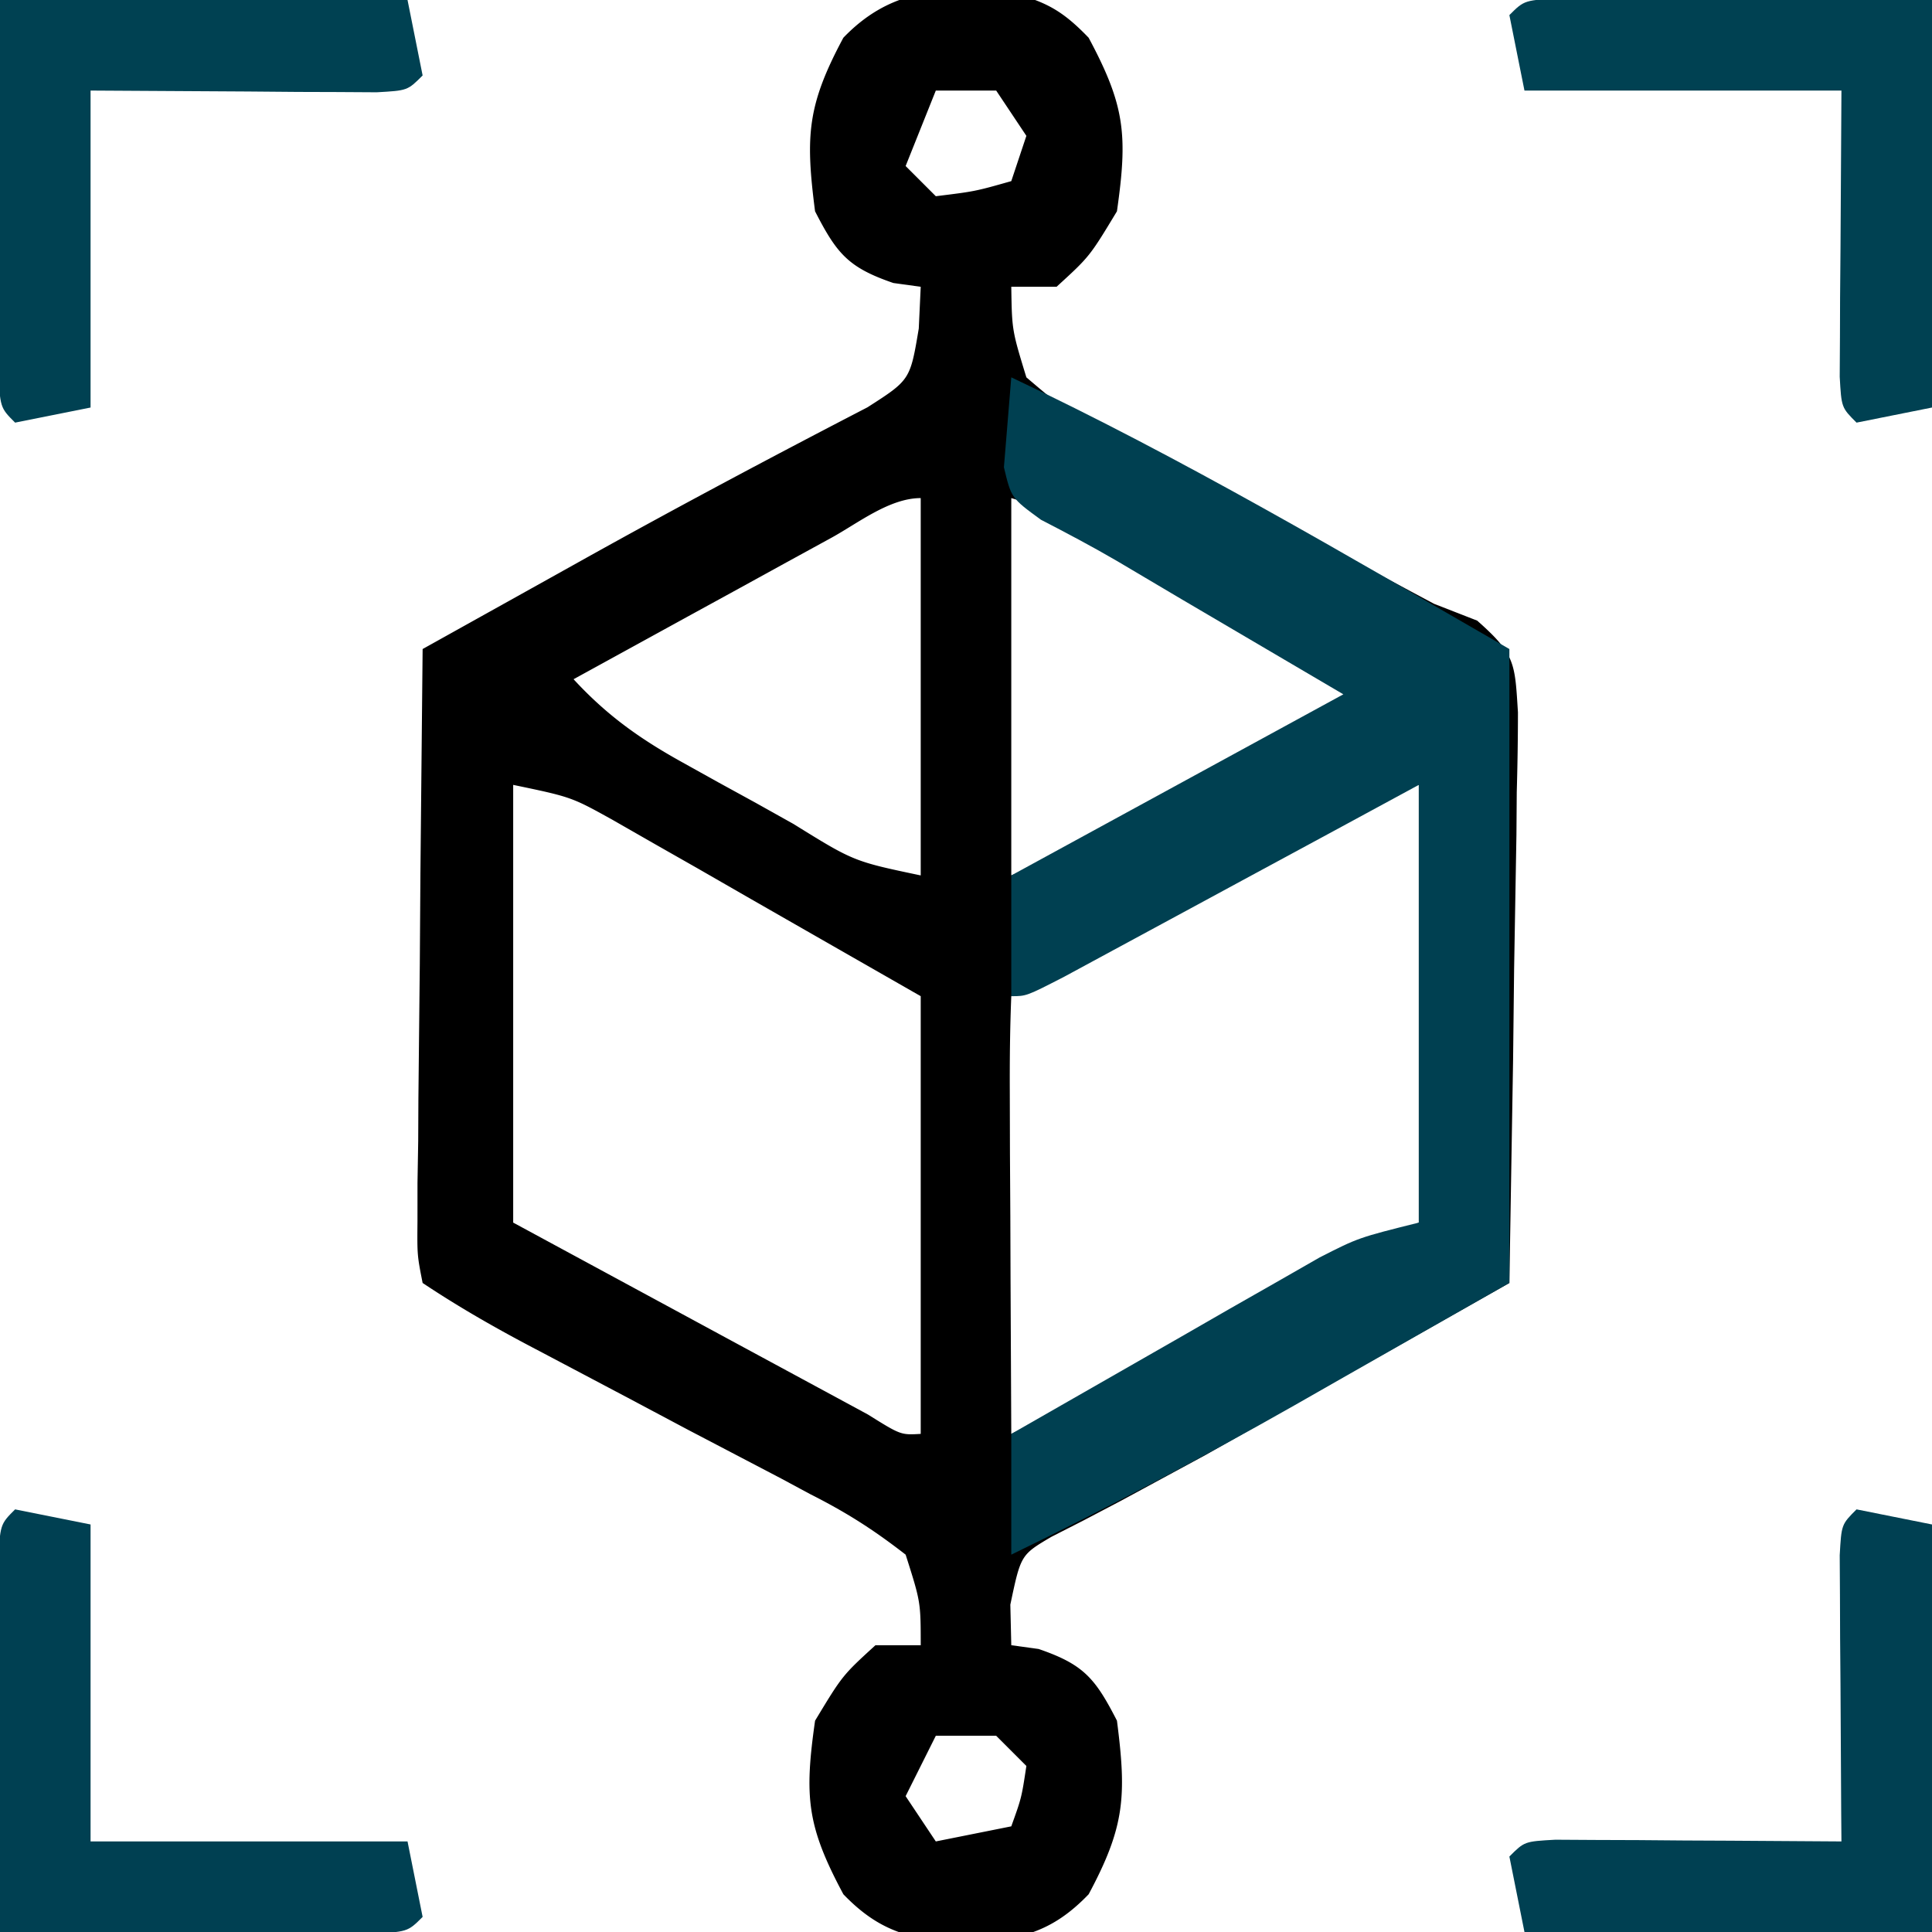
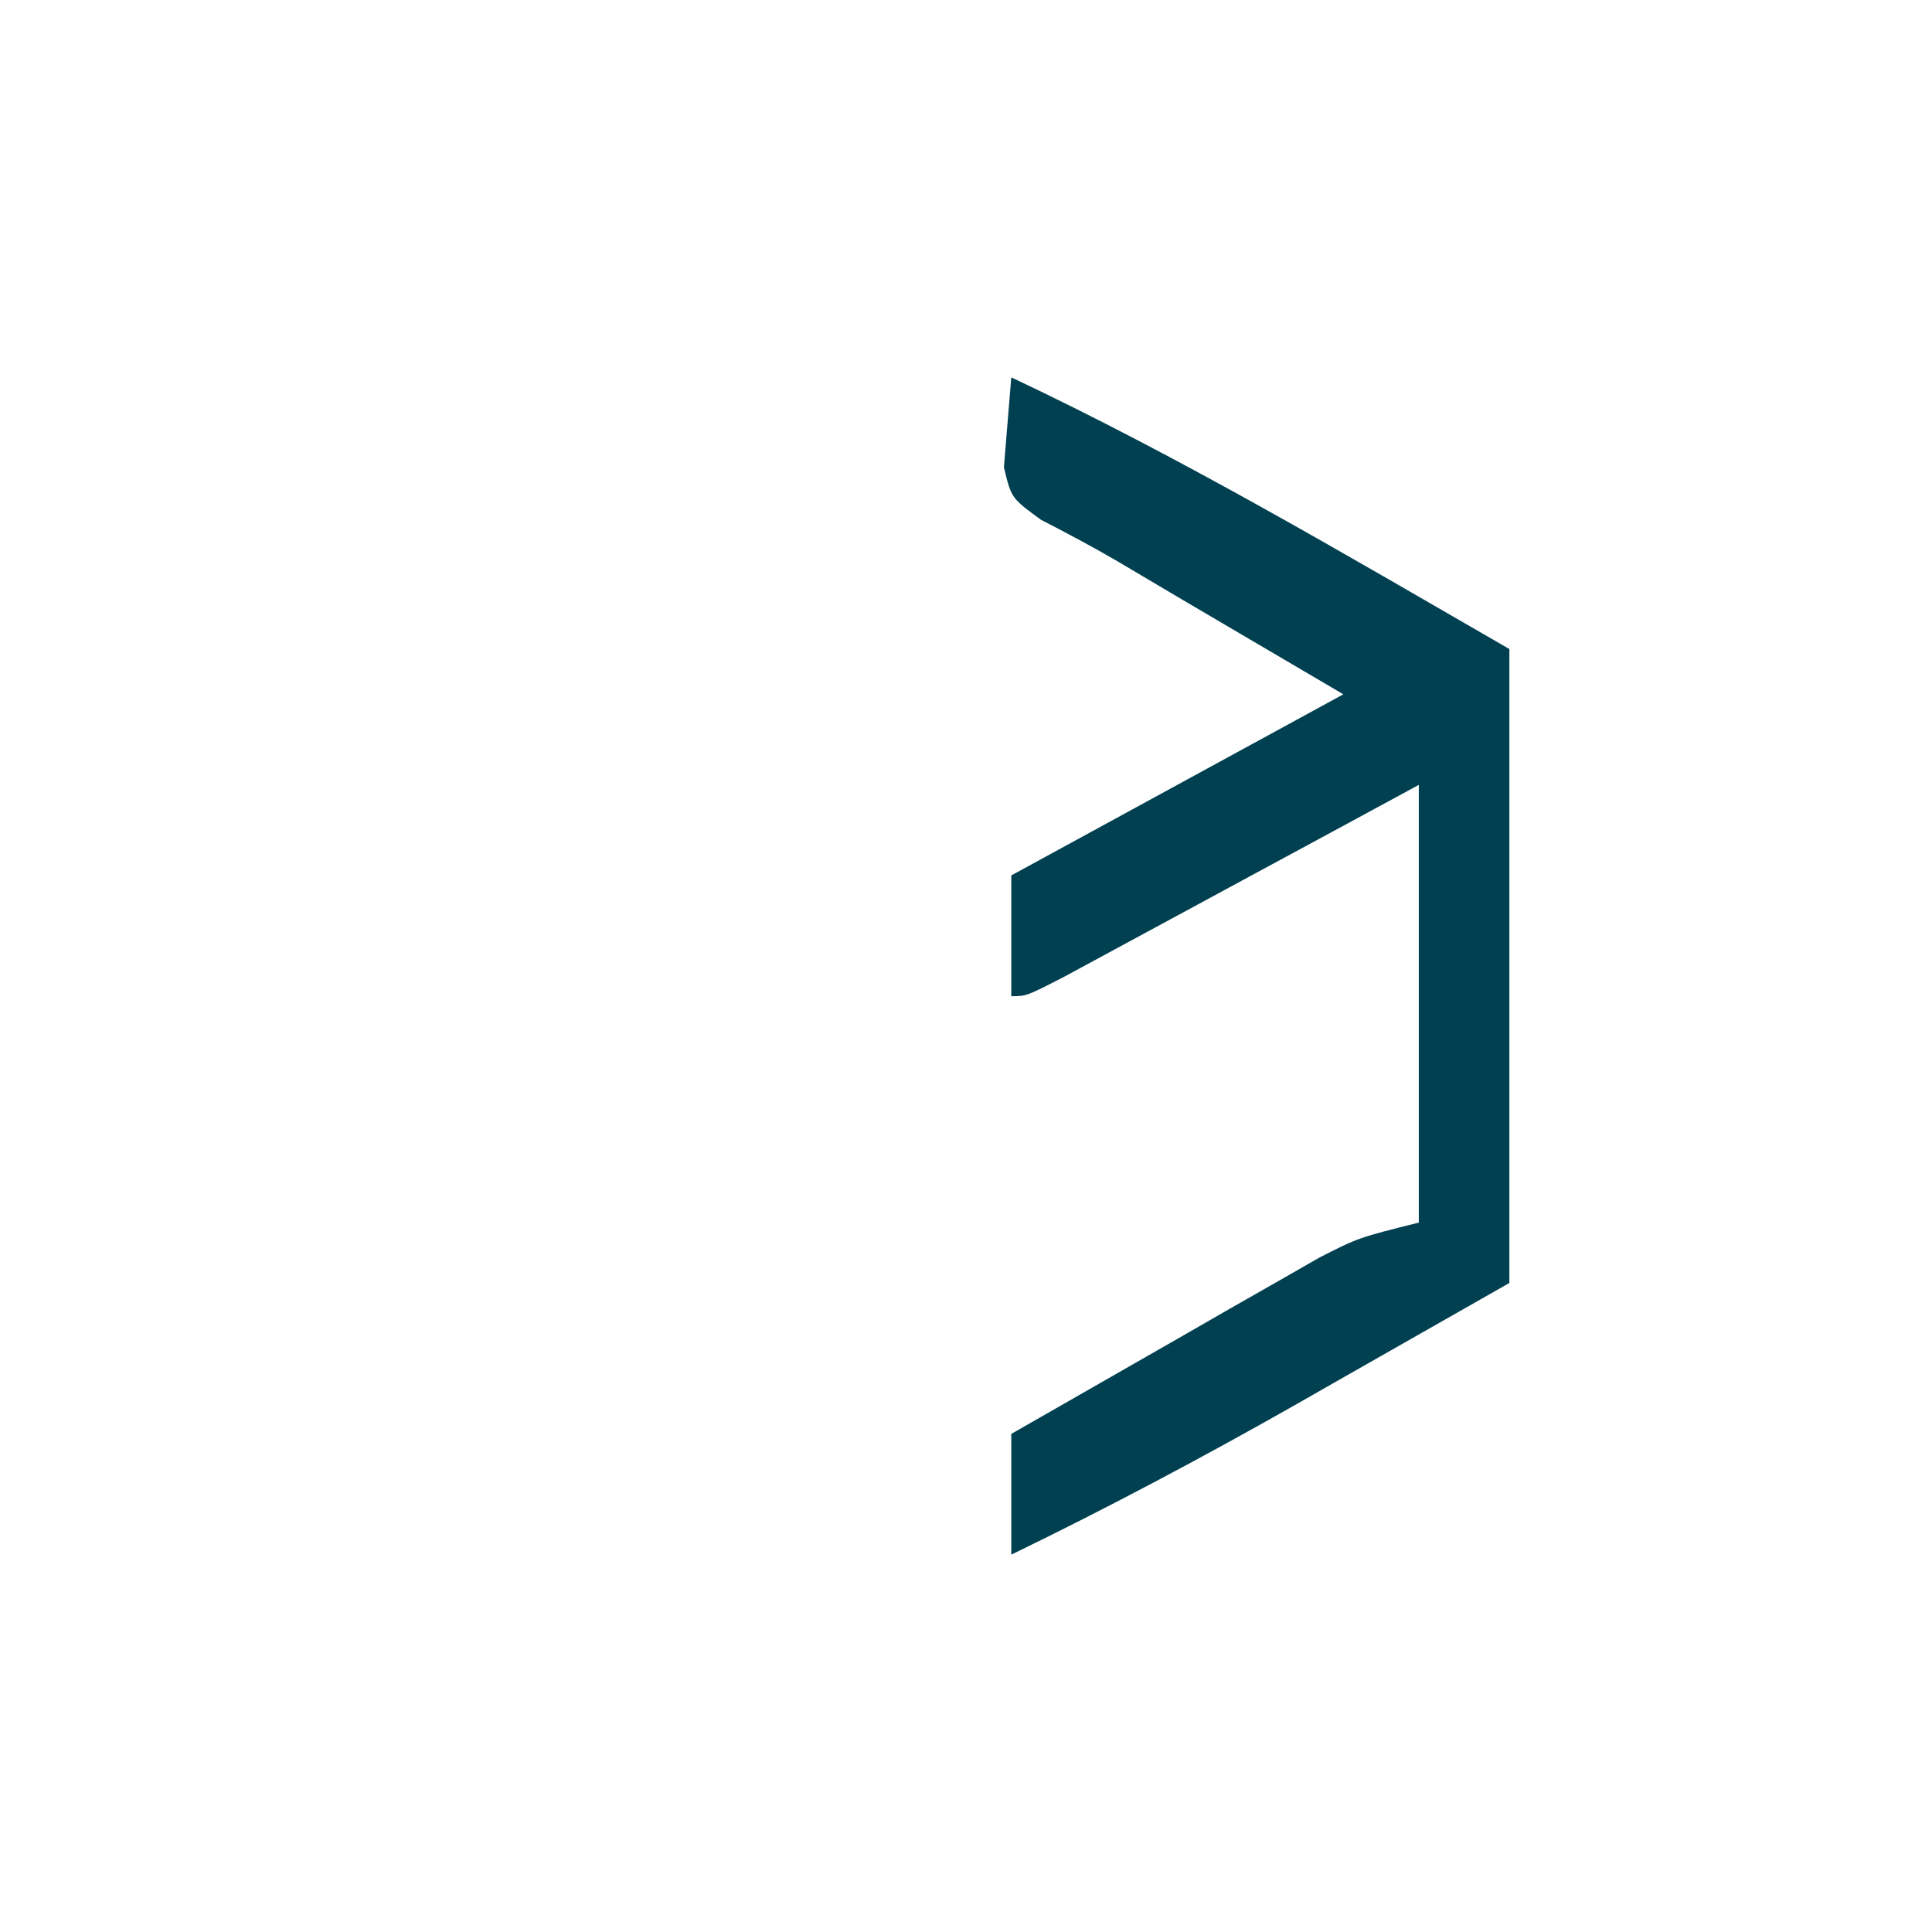
<svg xmlns="http://www.w3.org/2000/svg" width="128" height="128">
-   <path d="M66.617-.578c2.556.62 3.699 1.197 5.508 3.078C74.543 7.013 74.722 8.945 74 14c-1.812 3-1.812 3-4 5h-3c.044 2.877.044 2.877 1 6 2.526 2.15 2.526 2.15 5.828 3.762l1.776.962 5.646 2.964 3.762 2.01 6.958 3.68L95 40l2.867 1.118c2.541 2.243 2.495 2.811 2.701 6.078-.001 1.762-.029 3.523-.079 5.284l-.021 2.812-.154 8.895-.068 6.029L100 85l-10.937 6.188-3.096 1.752-3.057 1.729-3.015 1.714-5.62 3.043-2.463 1.294-2.164 1.104c-2.017 1.193-2.017 1.193-2.711 4.49L67 109l1.813.25c2.984 1.023 3.745 1.937 5.188 4.75.646 5.005.521 7.028-1.875 11.5-2.472 2.571-4.607 3.019-8.125 3.25-3.518-.231-5.653-.679-8.125-3.25-2.418-4.513-2.597-6.445-1.875-11.5 1.813-3 1.813-3 4-5h3c-.003-2.869-.003-2.869-1-6-2.156-1.674-3.939-2.806-6.336-4.016l-1.925-1.036-6.114-3.198-4.102-2.18-5.788-3.058C33.052 88.113 30.522 86.681 28 85c-.361-1.835-.361-1.835-.341-4.083l.001-2.548.047-2.753.013-2.816.093-8.926.041-6.043L28 43l8.496-4.734 2.397-1.337c6.142-3.418 12.338-6.712 18.58-9.944 2.827-1.812 2.827-1.812 3.398-5.219L61 19l-1.812-.25C56.203 17.727 55.442 16.813 54 14c-.646-5.005-.521-7.028 1.875-11.5C58.98-.729 62.302-.862 66.617-.578zM62 6l-2 5 2 2c2.603-.32 2.603-.32 5-1l1-3-2-3h-4zm5 27v25c3.391-1.356 6.29-2.623 9.426-4.383l2.412-1.348 2.475-1.395 2.533-1.418L90 46a63.64 63.64 0 0 0-8.293-5.48l-2.408-1.338-2.486-1.369-2.521-1.404C70.829 34.121 70.829 34.121 67 33zm-11.91 2.625l-2.998 1.641L48.938 39l-3.166 1.734L38 45c2.183 2.368 4.35 3.919 7.16 5.48l2.404 1.338 2.498 1.369 2.51 1.404c3.99 2.475 3.99 2.475 8.428 3.408V33c-2.07 0-4.162 1.666-5.91 2.625zM34 52v29l11.053 5.981 3.763 2.037 5.399 2.919 3.285 1.777c2.18 1.361 2.18 1.361 3.5 1.285V66l-11.25-6.437-3.528-2.029-2.8-1.592-2.856-1.635C37.853 52.804 37.853 52.804 34 52zm52.59 2.809l-3.248 1.764-3.404 1.865-3.416 1.854C71.467 62.727 71.467 62.727 67 66c-.088 2.146-.107 4.294-.098 6.441l.01 3.955.025 4.166.014 4.178L67 95l7.313-3.625 2.033-1.004C82.328 87.394 88.12 84.207 94 81V52c-2.957 0-4.822 1.399-7.41 2.809zM62 115l-2 4 2 3 5-1c.681-1.892.681-1.892 1-4l-2-2h-4z" />
  <path d="M67 25c11.361 5.363 22.123 11.725 33 18v42l-10.875 6.188-3.363 1.919C79.598 96.601 73.376 99.907 67 103v-8l11.25-6.437 3.223-1.854 3.105-1.768 2.856-1.635C90 82 90 82 94 81V52l-5.652 3.063-5.401 2.919-3.763 2.037-5.399 2.919-3.285 1.777C68 66 68 66 67 66v-8l22-12-10.739-6.312-4.256-2.52c-1.65-.962-3.339-1.856-5.036-2.731C67 33 67 33 66.512 30.957L67 25z" fill="#004051" />
-   <path d="M123 100l5 1v27h-27l-1-5c1-1 1-1 3.041-1.114l2.65.016 2.861.01 3.01.025 3.021.014L122 122l-.016-1.912-.047-8.526-.025-3.01-.01-2.861-.016-2.65C122 101 122 101 123 100zM1 100l5 1v21h21l1 5c-1 1-1 1-3.592 1.114l-3.412-.016-3.682-.01-3.877-.025-3.889-.014L0 128l-.062-13.437-.025-3.877-.01-3.682-.016-3.412C0 101 0 101 1 100z" fill="#004052" />
-   <path d="M103.592-.114l3.412.016 3.315.008 4.244.028L128 0v27l-5 1c-1-1-1-1-1.114-3.041l.016-2.65.008-2.576.028-3.295L122 6h-21l-1-5c1-1 1-1 3.592-1.114zM0 0h27l1 5c-1 1-1 1-3.041 1.114l-2.65-.016-2.576-.008-3.295-.028L6 6v21l-5 1c-1-1-1-1-1.114-3.592l.016-3.412.008-3.315.028-4.244L0 0z" fill="#004152" />
</svg>